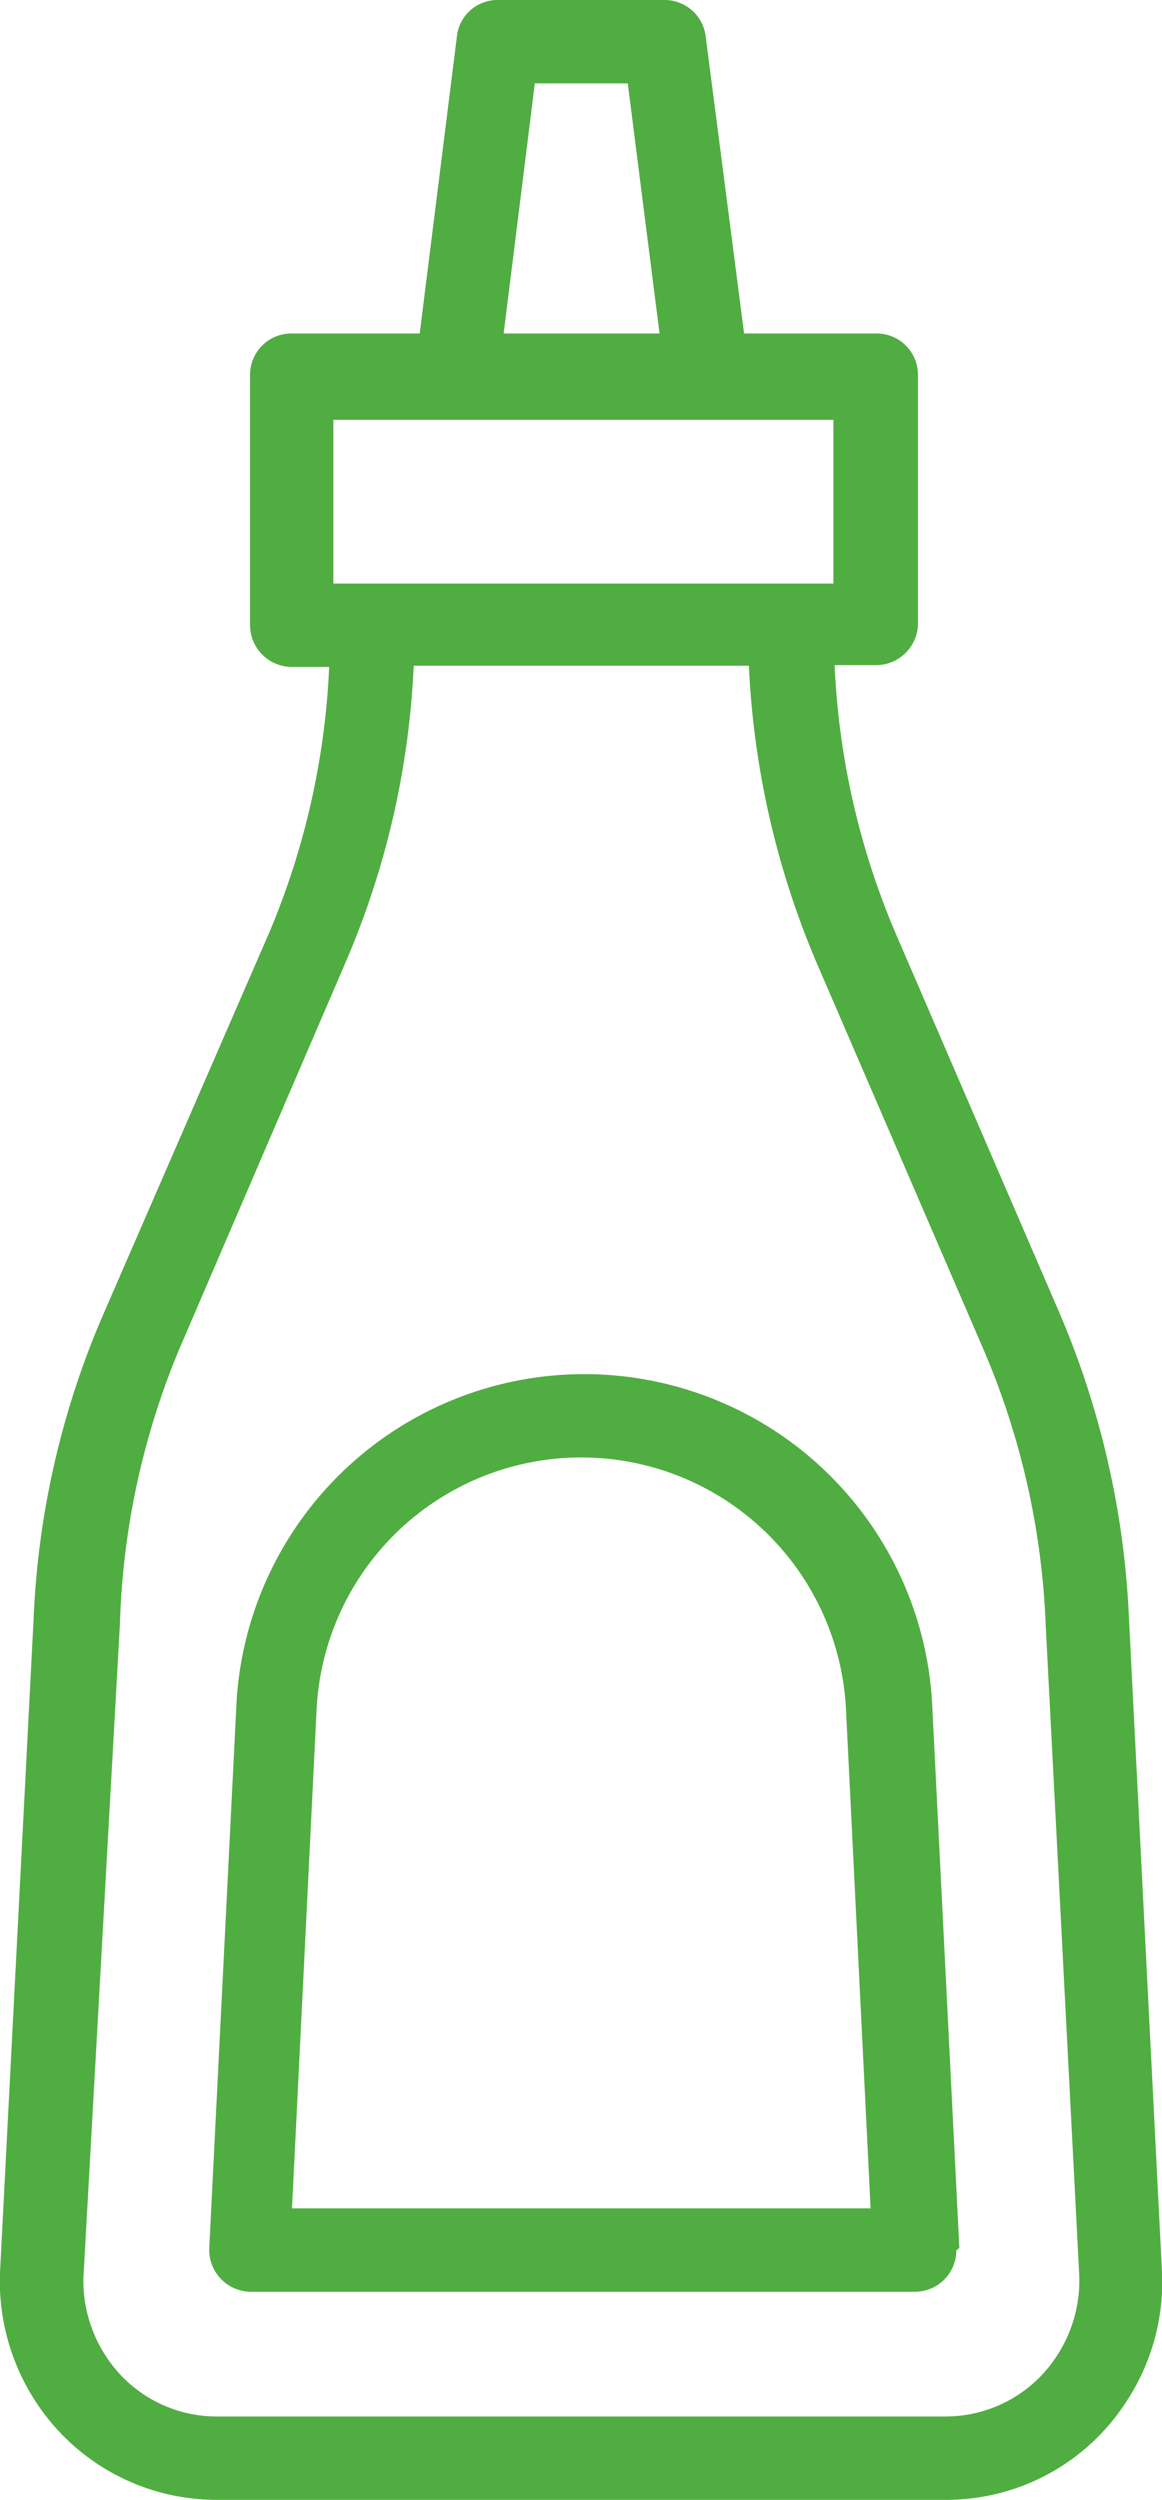
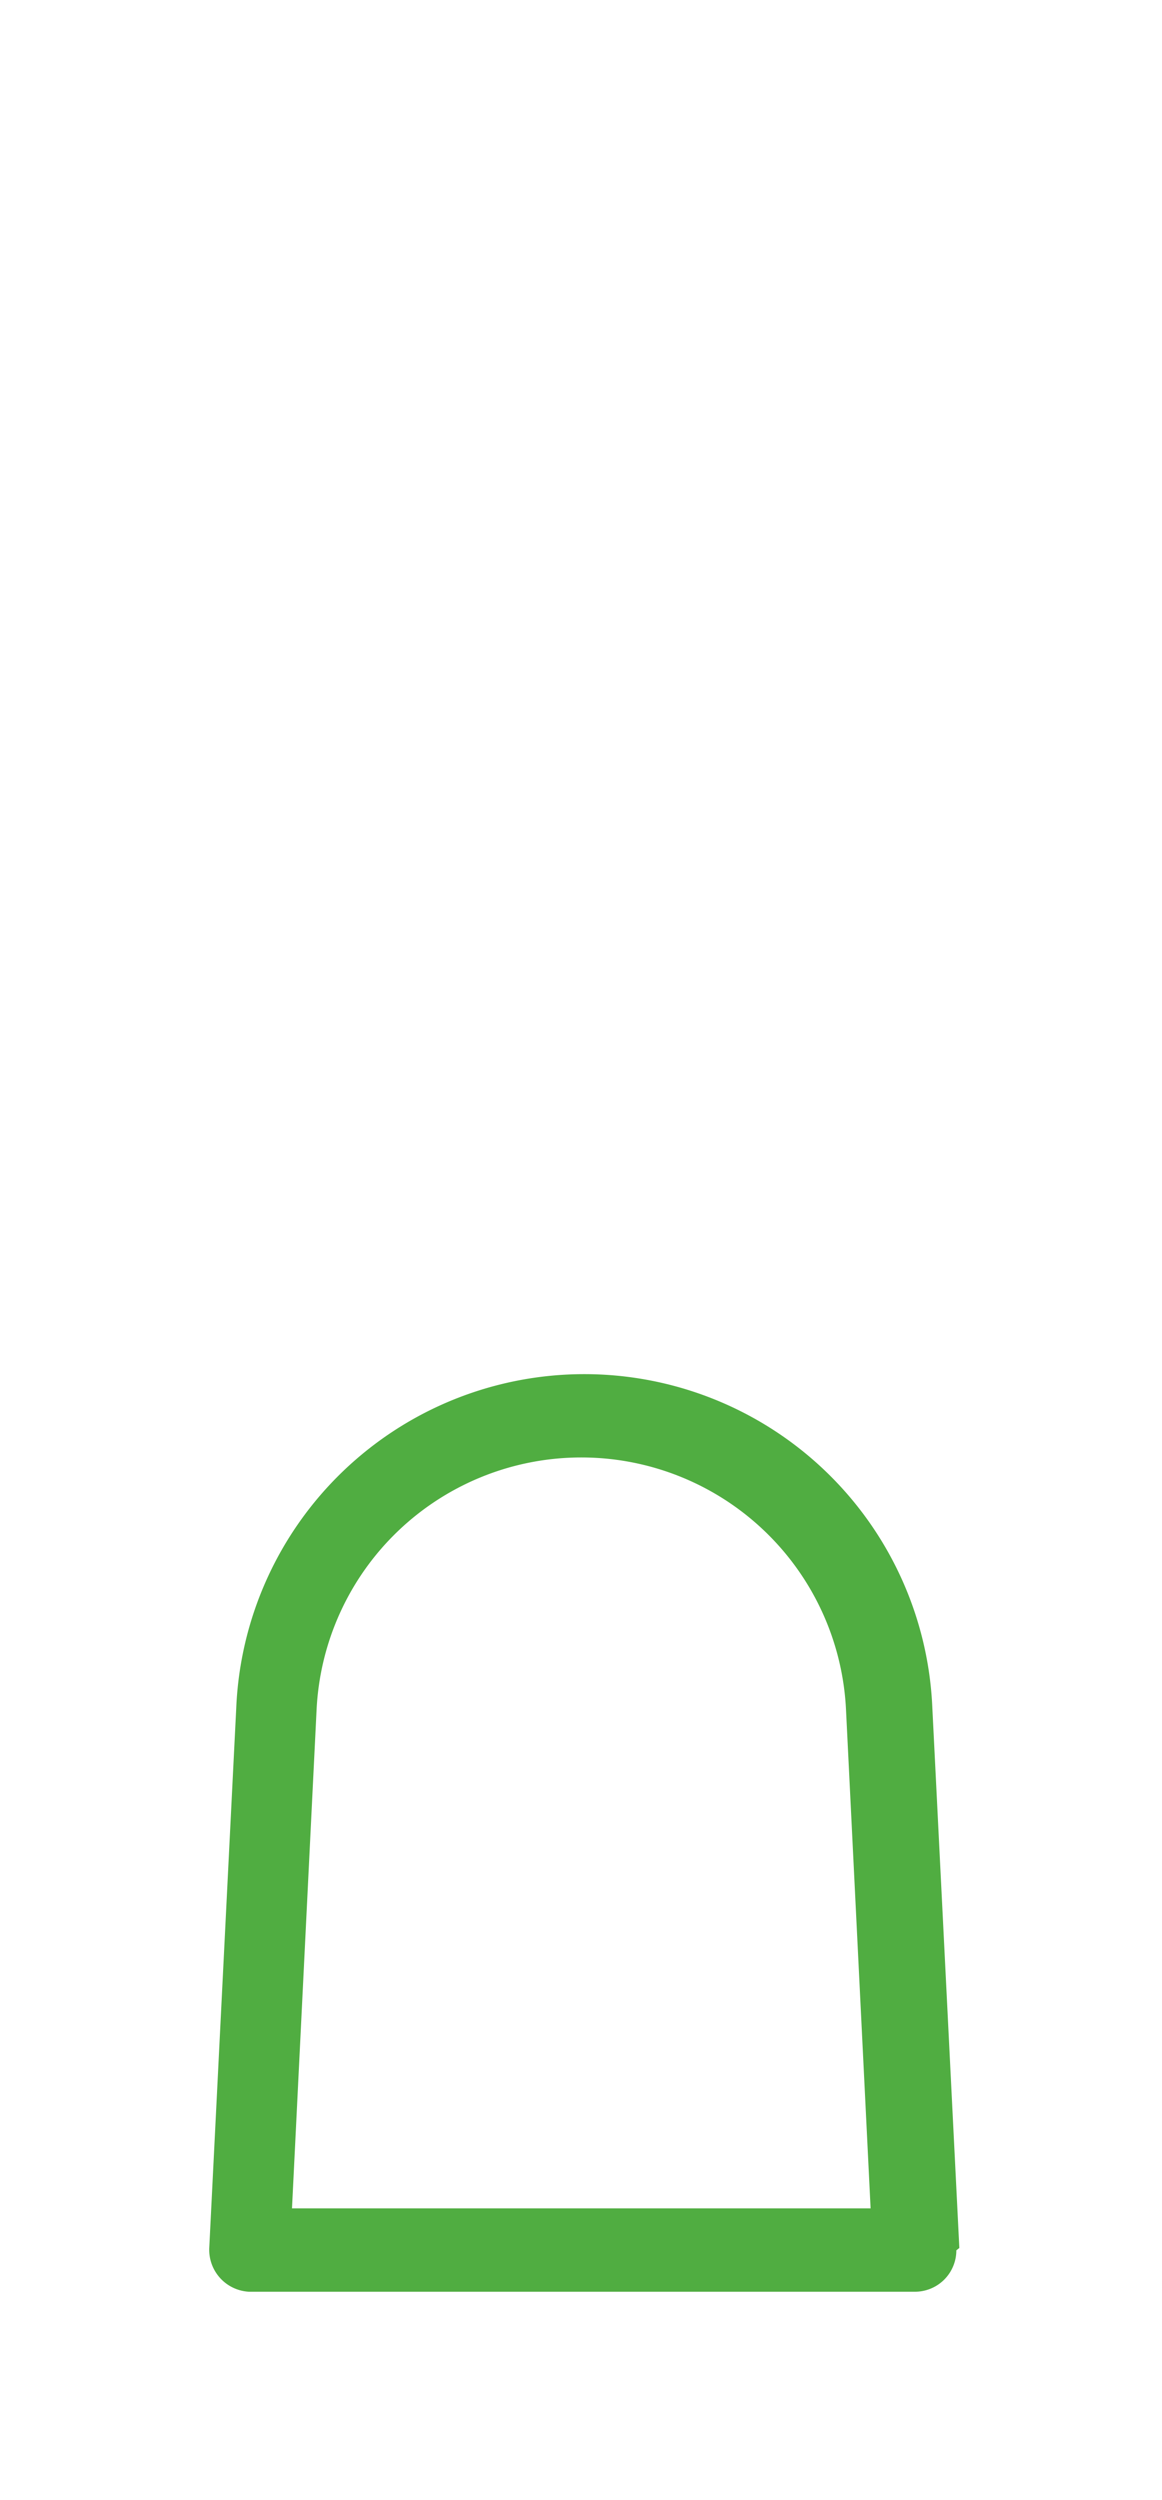
<svg xmlns="http://www.w3.org/2000/svg" viewBox="0 0 19.38 41.68">
  <defs>
    <style>.cls-1{fill:#50ad41;}</style>
  </defs>
  <g id="Camada_2" data-name="Camada 2">
    <g id="Camada_1-2" data-name="Camada 1">
-       <path class="cls-1" d="M19.38,37.88,18.83,27a14.52,14.52,0,0,0-1.16-5.11l-2.75-6.37a12.83,12.83,0,0,1-1-4.43h.69a.7.7,0,0,0,.7-.7V6.25a.69.69,0,0,0-.7-.69h-2.2L11.77.61A.69.69,0,0,0,11.08,0H8.3a.68.68,0,0,0-.68.61L7,5.56H4.87a.69.69,0,0,0-.7.69v4.17a.7.7,0,0,0,.7.7h.62a12.83,12.83,0,0,1-1,4.43L1.72,21.92A14.25,14.25,0,0,0,.56,27L0,37.89a3.68,3.68,0,0,0,.6,2.16,3.6,3.6,0,0,0,3,1.63H15.78a3.57,3.57,0,0,0,3-1.63A3.62,3.62,0,0,0,19.38,37.88ZM8.92,1.39h1.55L11,5.56H8.4ZM5.56,7H13.9V9.73H5.56ZM17.62,39.29a2.21,2.21,0,0,1-1.84,1H3.61a2.2,2.2,0,0,1-1.84-1A2.3,2.3,0,0,1,1.39,38L2,27.08A12.86,12.86,0,0,1,3,22.47L5.74,16.1a14.09,14.09,0,0,0,1.16-5h5.59a14.3,14.3,0,0,0,1.15,5l2.75,6.37a12.91,12.91,0,0,1,1.05,4.62L18,37.94A2.3,2.3,0,0,1,17.62,39.29Z" />
      <path class="cls-1" d="M16,37.48l-.45-9a5.81,5.81,0,0,0-11.61,0l-.45,9a.7.7,0,0,0,.66.73H15.25a.69.69,0,0,0,.7-.69ZM4.87,36.82l.41-8.31a4.42,4.42,0,0,1,8.83,0l.41,8.31Z" />
    </g>
  </g>
</svg>